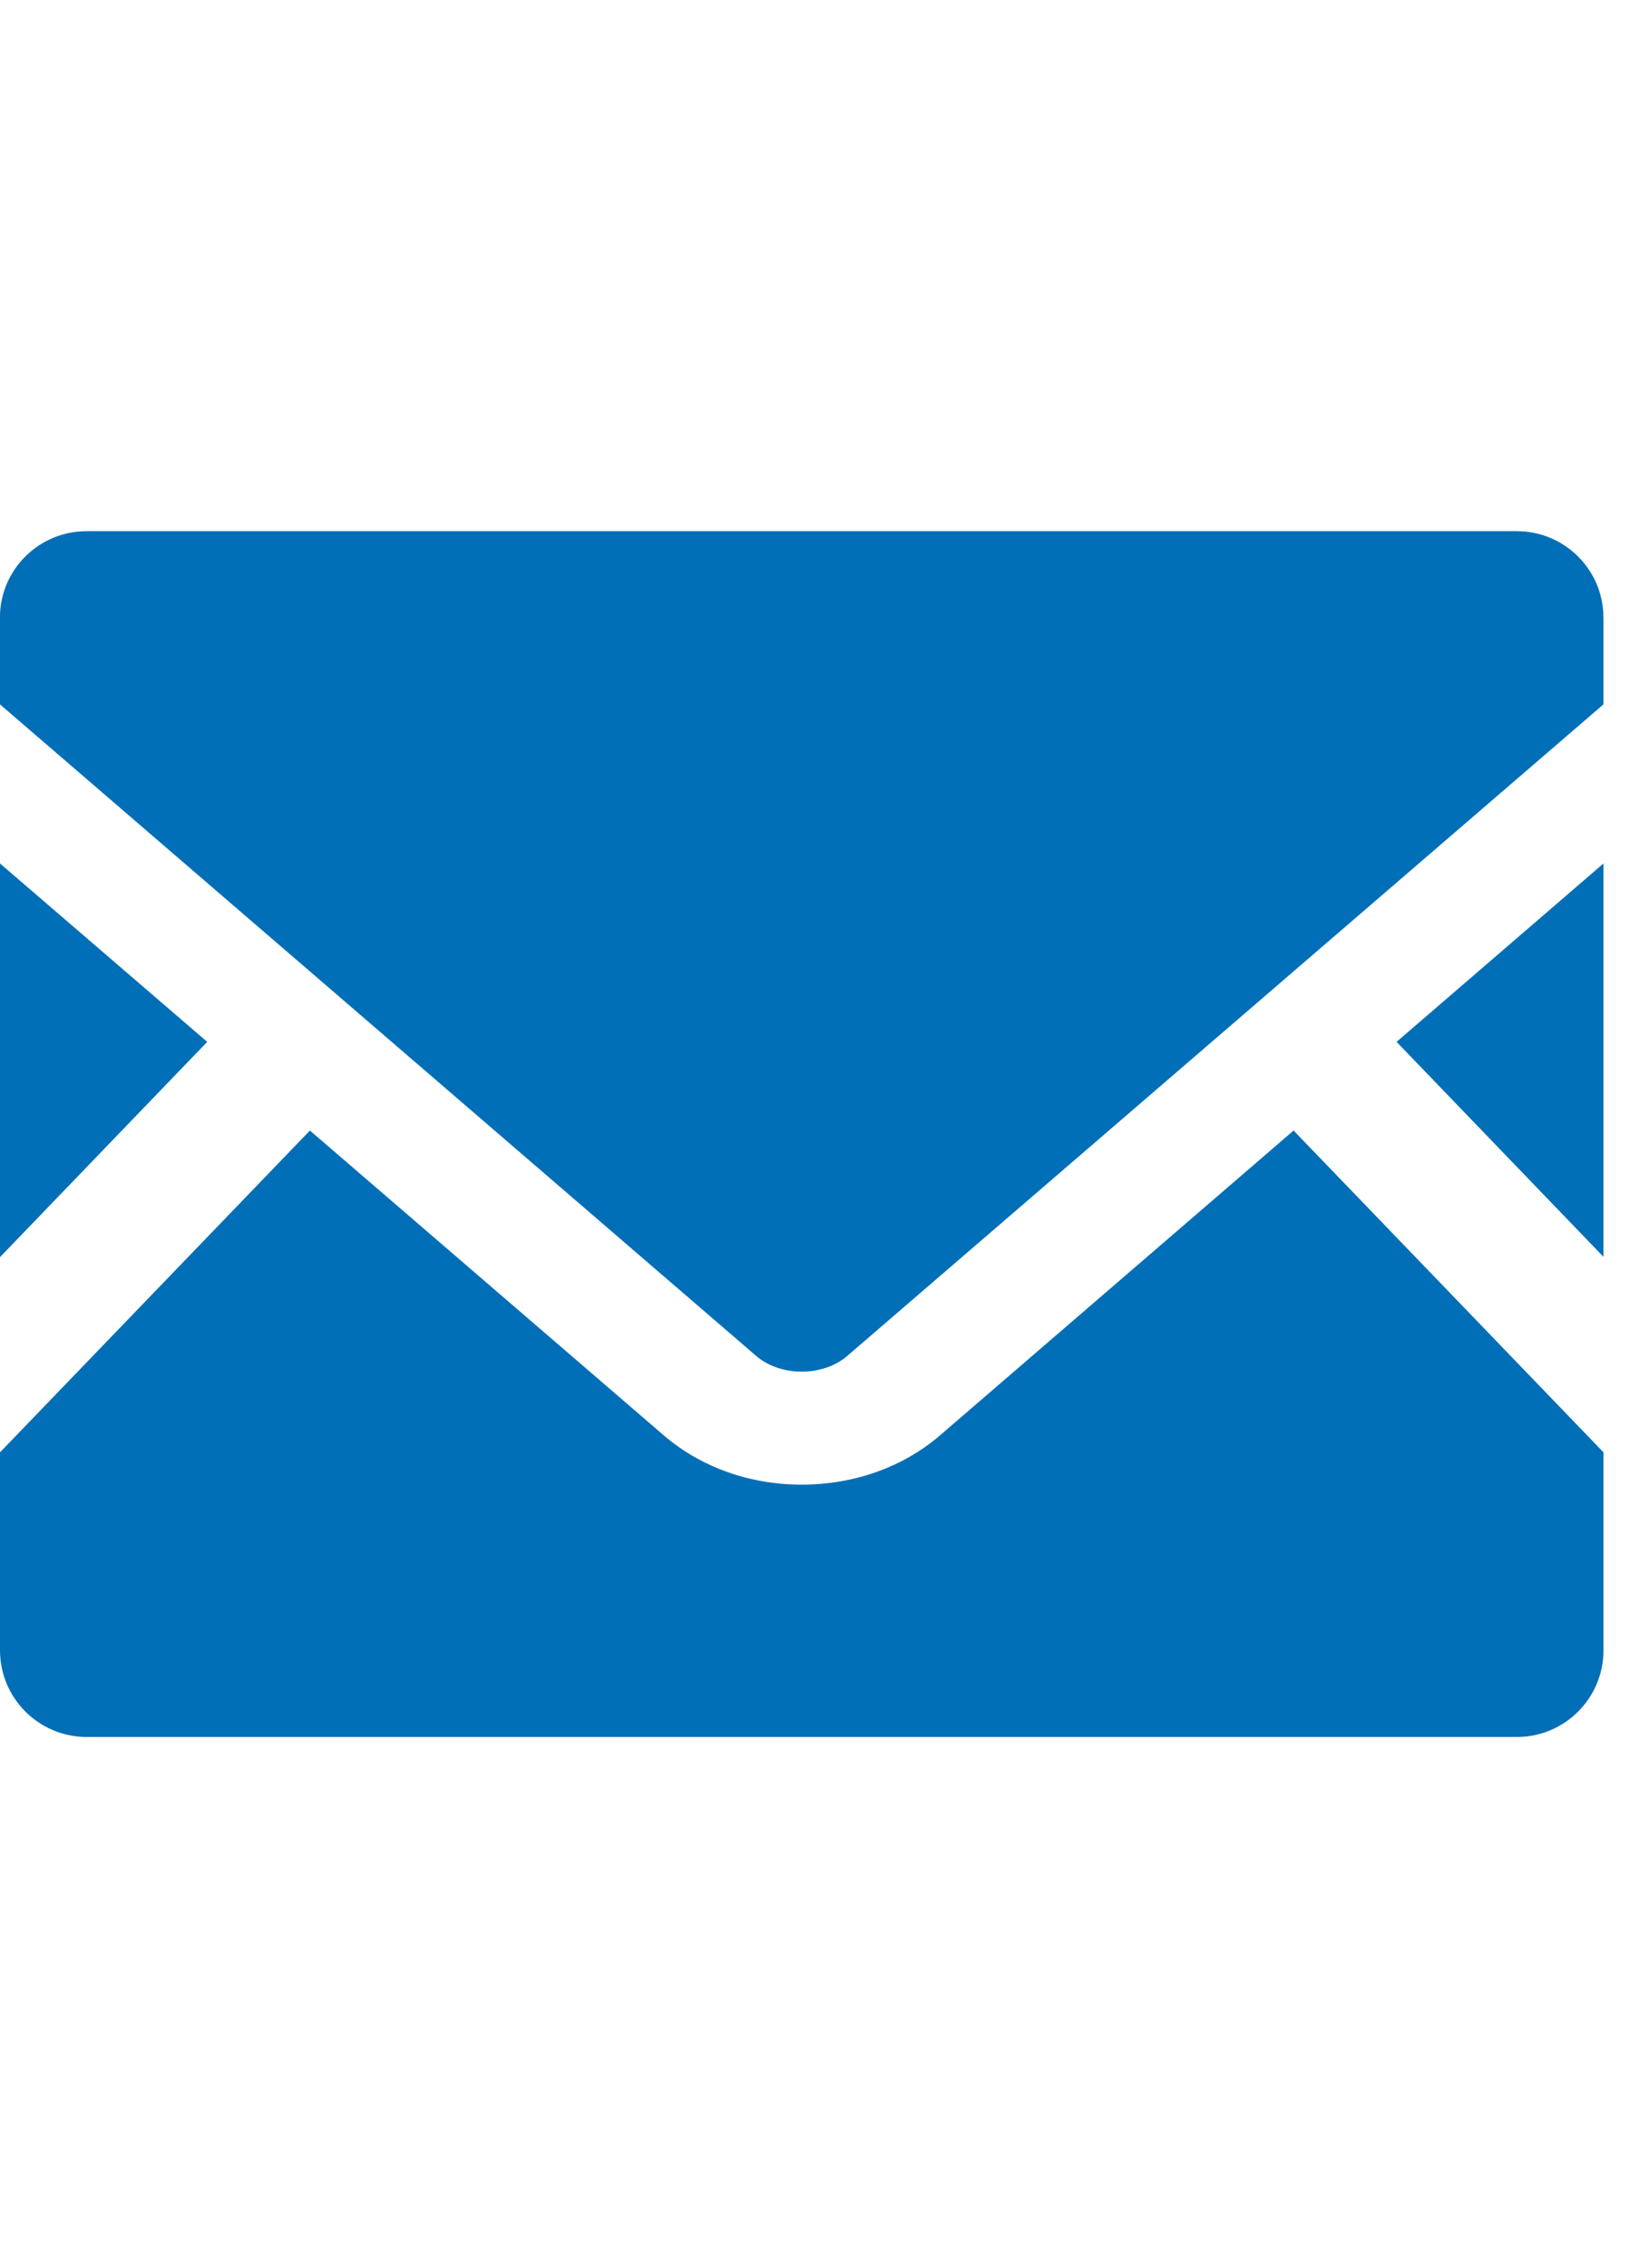
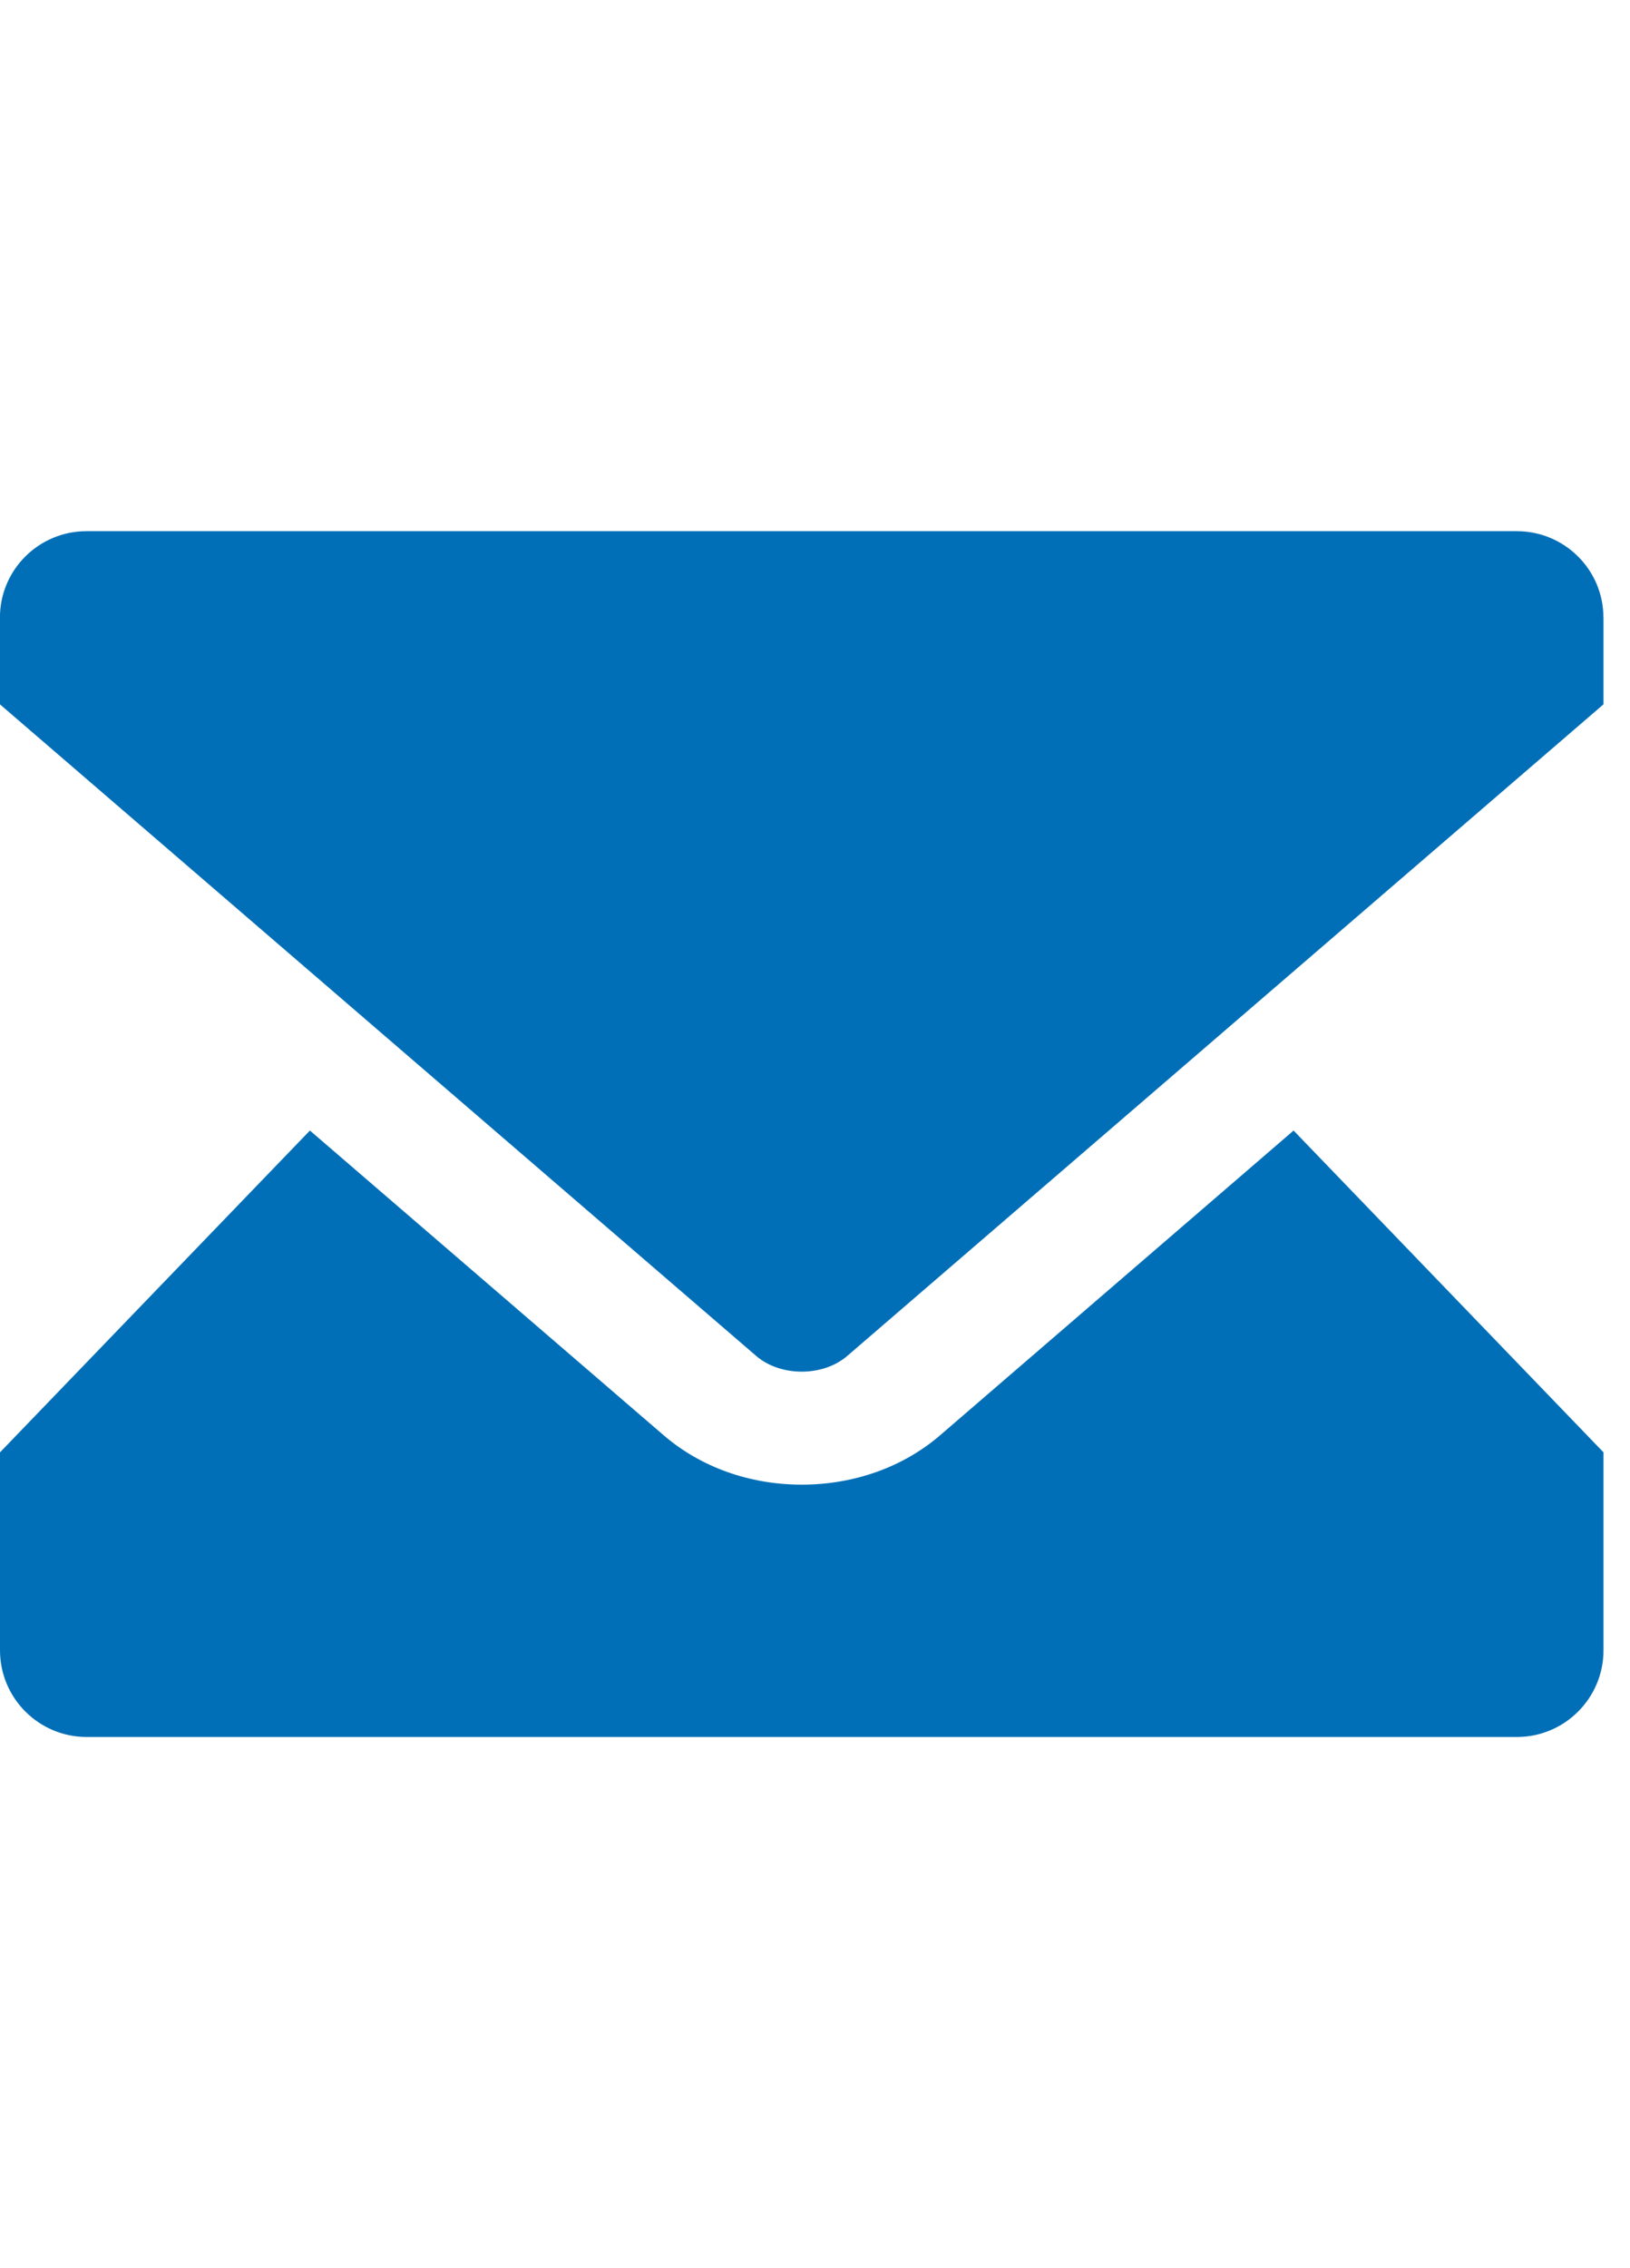
<svg xmlns="http://www.w3.org/2000/svg" version="1.1" viewBox="0 0 23 32">
  <title>icon6</title>
-   <path fill="#006fb7" d="M22.626 17.732l-2.92-3.033 2.92-2.517z" />
-   <path fill="#006fb7" d="M2.924 14.699l-2.924 3.037v-5.554z" />
  <path fill="#006fb7" d="M22.626 20.49v2.793c0 0.675-0.548 1.223-1.223 1.223h-20.18c-0.675-0-1.223-0.548-1.223-1.223v-2.793l4.373-4.54 4.996 4.303c0.52 0.446 1.209 0.693 1.944 0.693s1.428-0.247 1.948-0.693l4.992-4.303 4.373 4.54z" />
  <path fill="#006fb7" d="M22.626 8.714v1.223l-10.67 9.192c-0.343 0.297-0.944 0.297-1.287 0l-10.67-9.192v-1.223c0-0.675 0.548-1.22 1.223-1.22h20.18c0.675 0 1.223 0.545 1.223 1.22z" />
</svg>